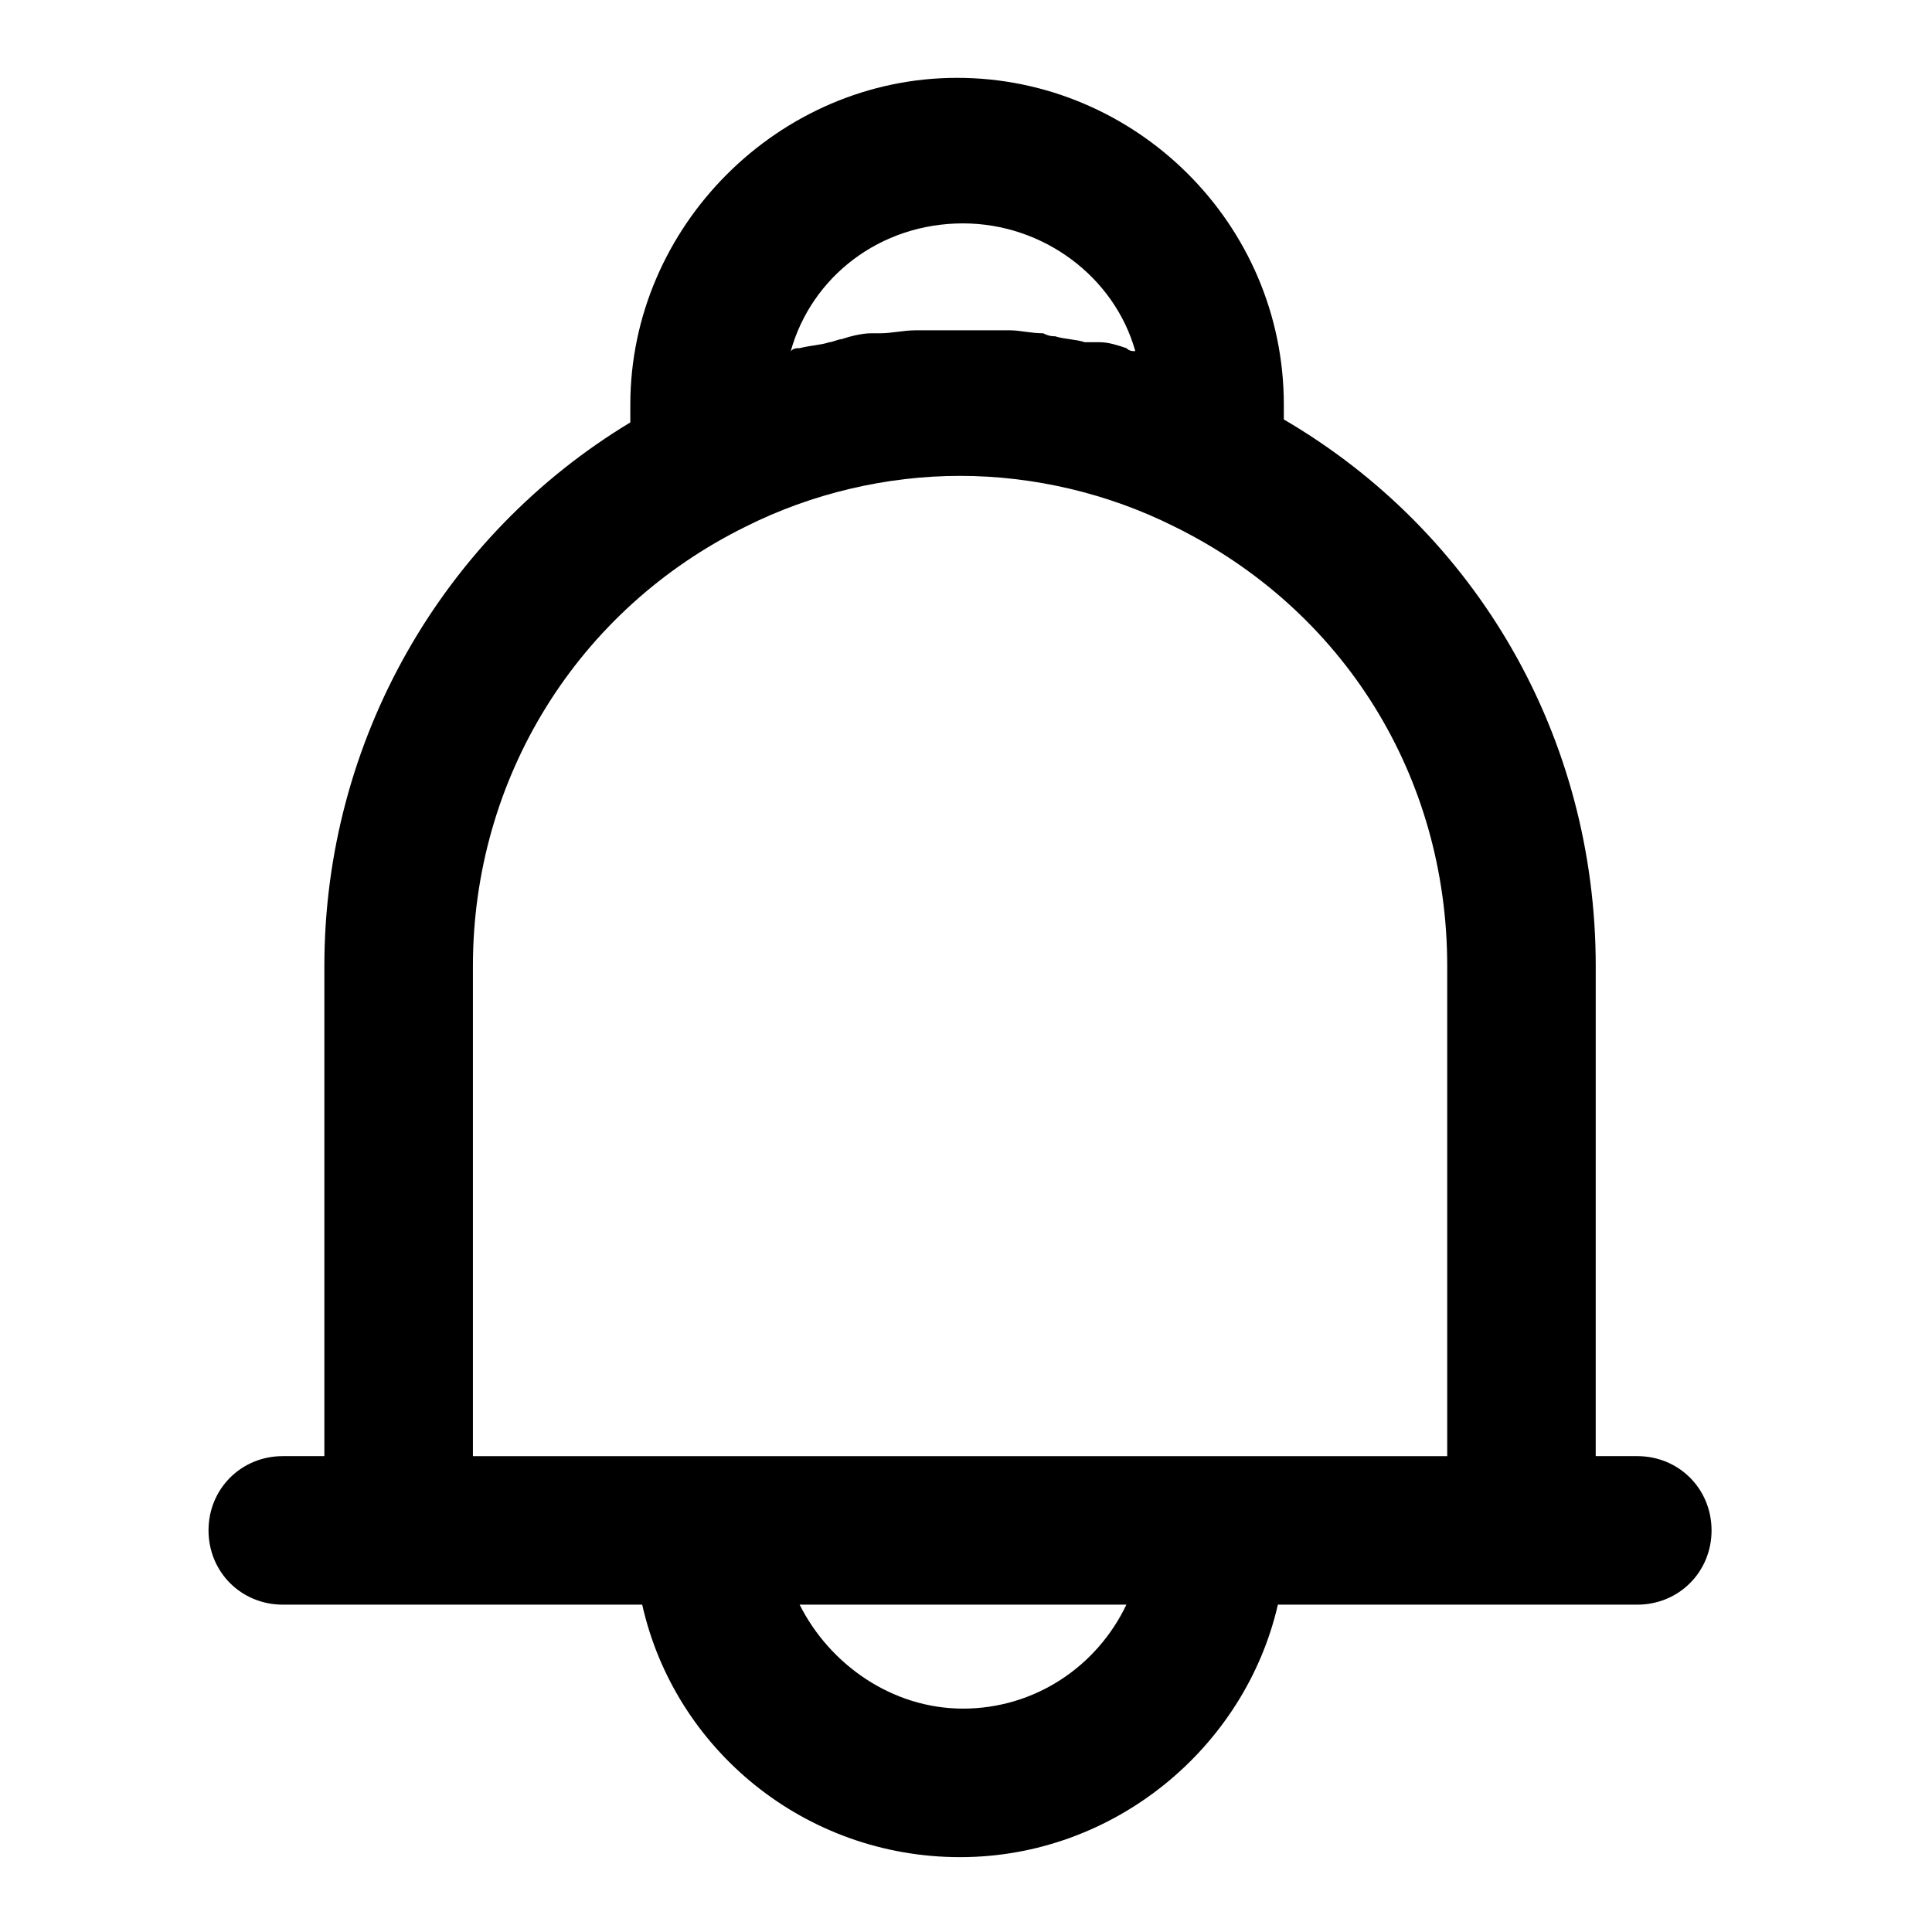
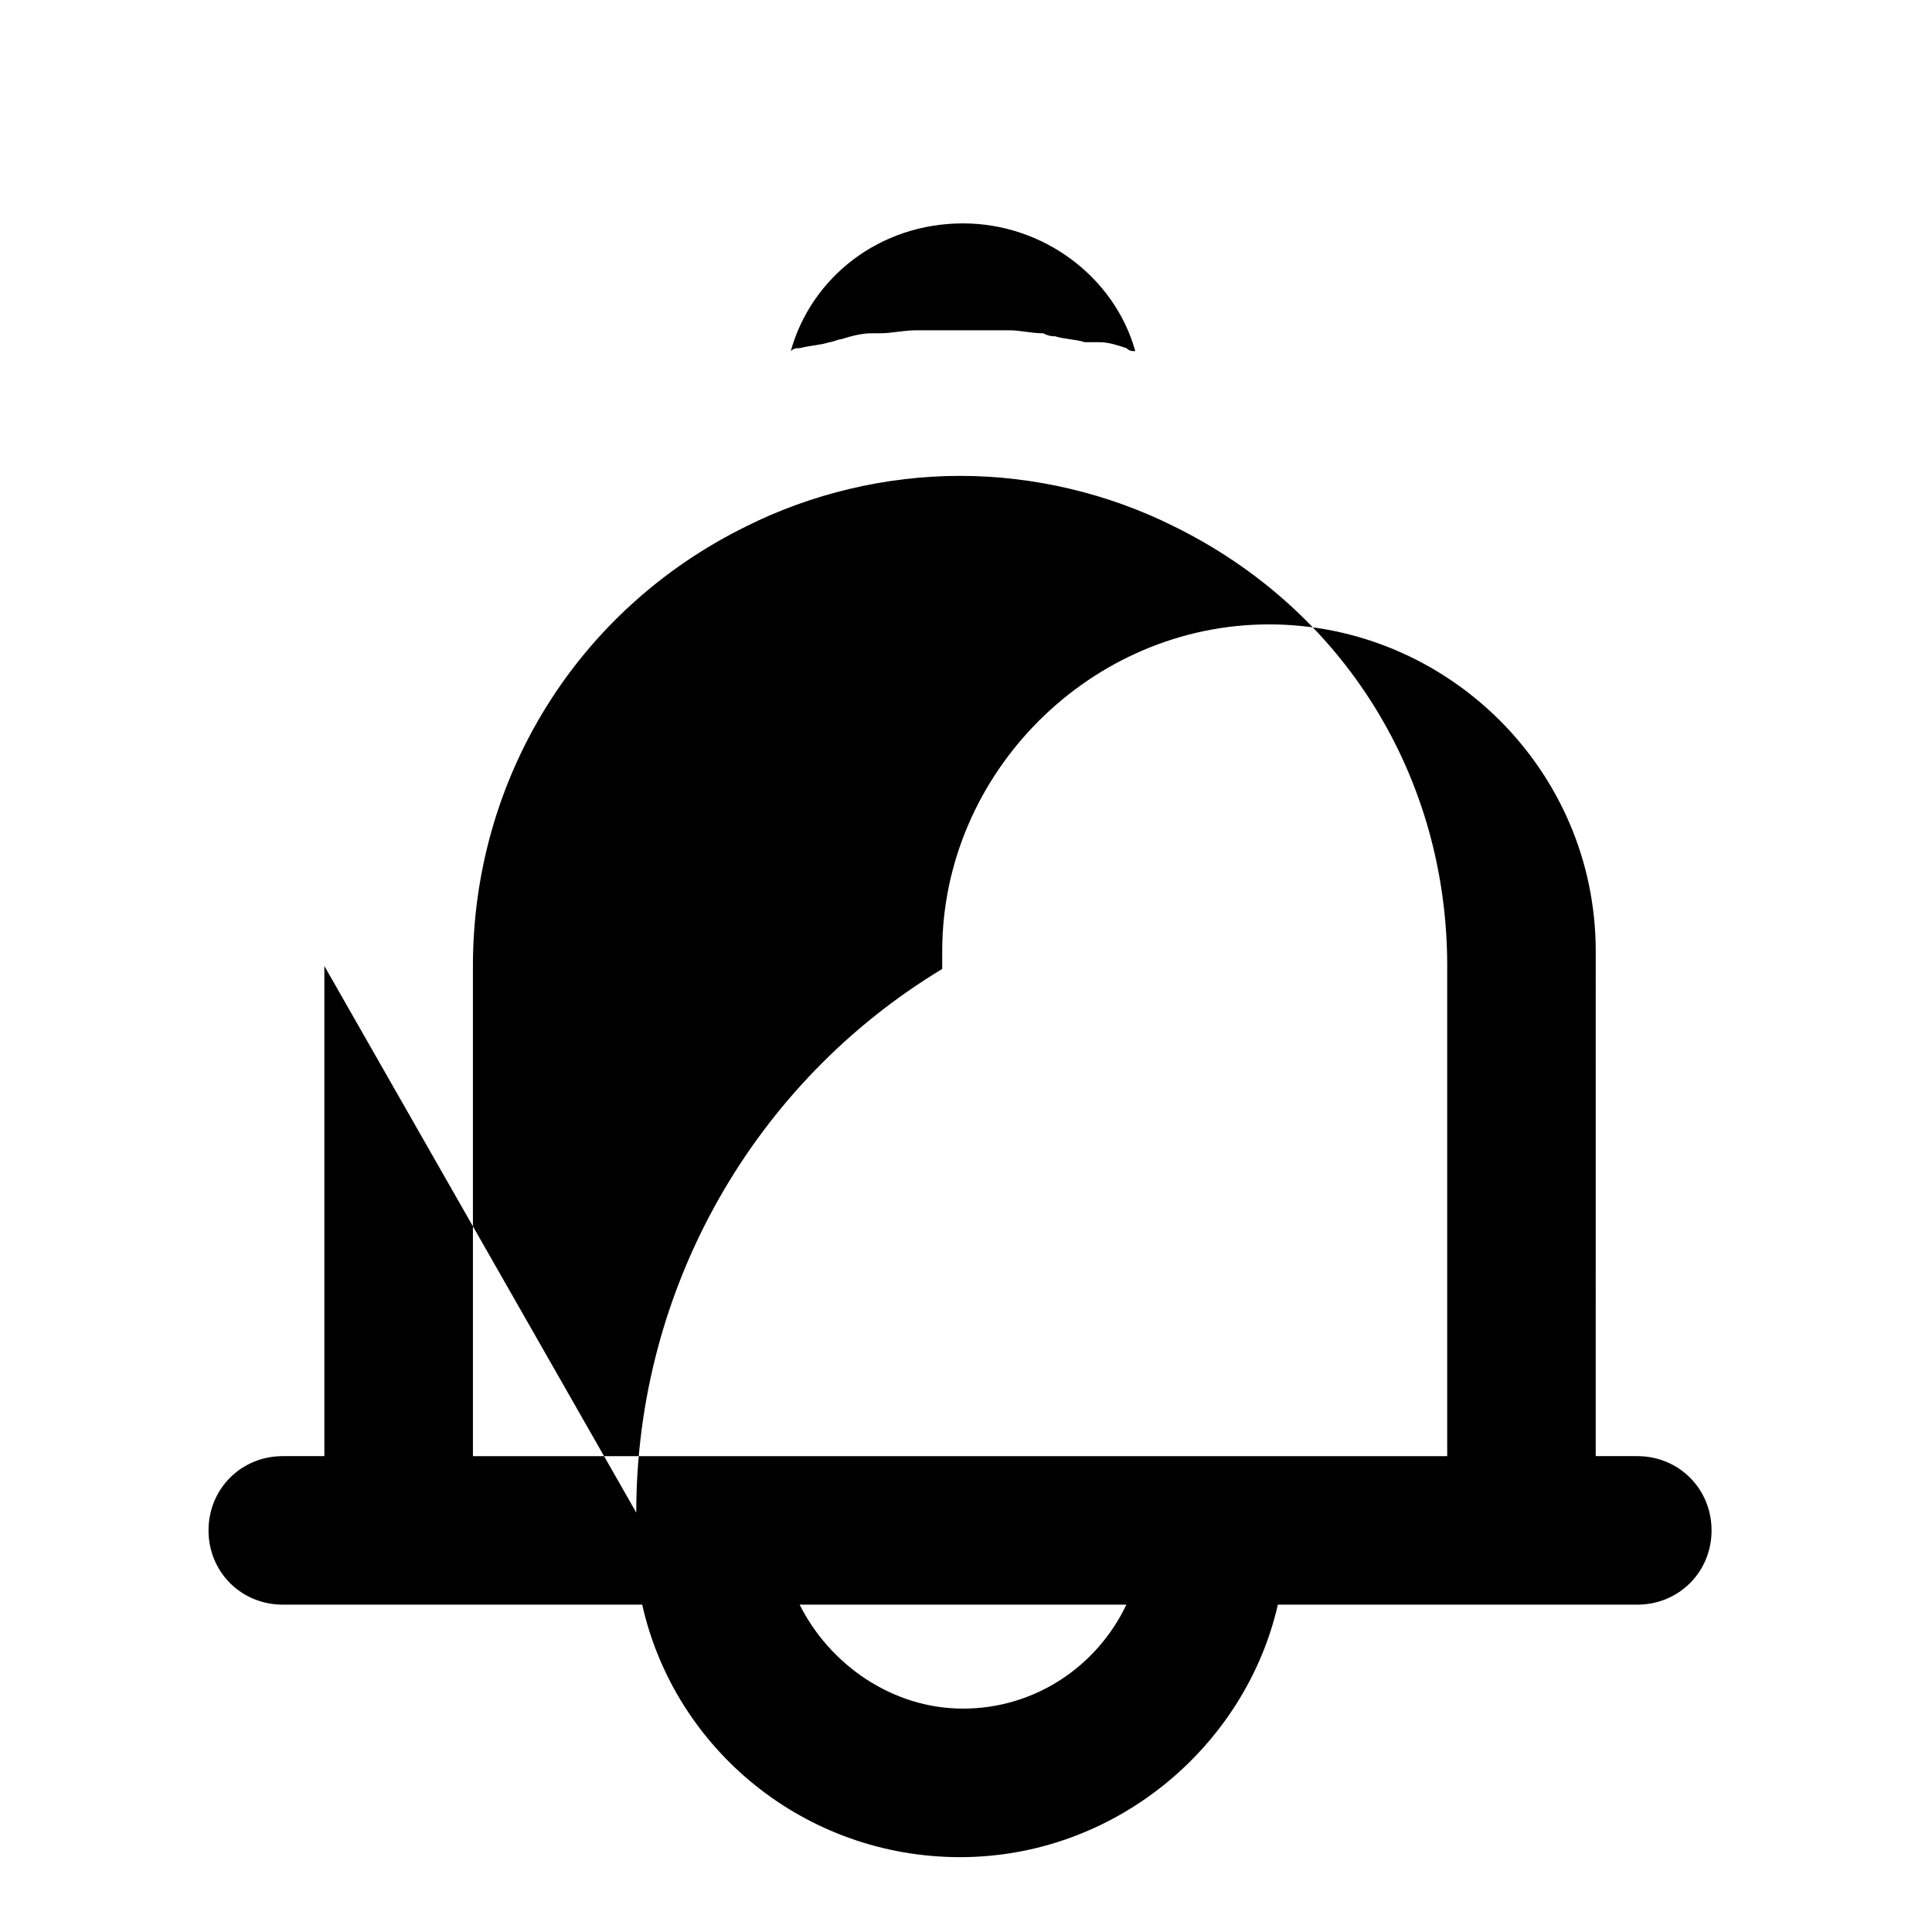
<svg xmlns="http://www.w3.org/2000/svg" fill="#000000" width="800px" height="800px" version="1.1" viewBox="144 144 512 512">
-   <path d="m229.96 400v129.89h-11.02c-11.02 0-19.68 8.66-19.68 19.68 0 11.02 8.66 19.68 19.68 19.68h95.25c8.66 38.574 43.297 66.914 84.23 66.914s75.57-29.125 84.23-66.914h95.25c11.02 0 19.68-8.66 19.68-19.68 0-11.02-8.66-19.68-19.68-19.68h-11.02l0.004-129.89c0-60.613-31.488-114.93-82.656-144.84v-3.938c0-48.02-39.359-86.594-86.594-86.594-47.23 0-86.594 39.359-86.594 86.594v4.723c-49.594 29.914-81.082 84.23-81.082 144.06zm169.25 196.8c-18.895 0-35.426-11.809-43.297-27.551h86.594c-7.871 16.527-24.402 27.551-43.297 27.551zm0-393.6c21.254 0 40.148 14.168 45.656 33.852-0.789 0-1.574 0-2.363-0.789-2.363-0.789-4.723-1.574-7.086-1.574h-3.93c-2.363-0.789-5.512-0.789-7.871-1.574-0.789 0-1.574 0-3.148-0.789-3.148 0-6.297-0.789-8.66-0.789h-1.574-11.02-11.02-1.574c-3.148 0-6.297 0.789-9.445 0.789h-2.363c-2.363 0-5.512 0.789-7.871 1.574-0.789 0-2.363 0.789-3.148 0.789-2.363 0.789-4.723 0.789-7.871 1.574-0.789 0-1.574 0-2.363 0.789 5.504-19.684 23.609-33.852 45.652-33.852zm-57.465 80.293c17.32-8.66 37-13.383 56.68-13.383 19.68 0 39.359 4.723 56.68 13.383 44.871 22.043 72.422 66.125 72.422 116.51v129.89h-258.2v-129.89c0-49.594 27.551-94.465 72.422-116.51z" />
+   <path d="m229.96 400v129.89h-11.02c-11.02 0-19.68 8.66-19.68 19.68 0 11.02 8.66 19.68 19.68 19.68h95.25c8.66 38.574 43.297 66.914 84.23 66.914s75.57-29.125 84.23-66.914h95.25c11.02 0 19.68-8.66 19.68-19.68 0-11.02-8.66-19.68-19.68-19.68h-11.02l0.004-129.89v-3.938c0-48.02-39.359-86.594-86.594-86.594-47.23 0-86.594 39.359-86.594 86.594v4.723c-49.594 29.914-81.082 84.23-81.082 144.06zm169.25 196.8c-18.895 0-35.426-11.809-43.297-27.551h86.594c-7.871 16.527-24.402 27.551-43.297 27.551zm0-393.6c21.254 0 40.148 14.168 45.656 33.852-0.789 0-1.574 0-2.363-0.789-2.363-0.789-4.723-1.574-7.086-1.574h-3.93c-2.363-0.789-5.512-0.789-7.871-1.574-0.789 0-1.574 0-3.148-0.789-3.148 0-6.297-0.789-8.66-0.789h-1.574-11.02-11.02-1.574c-3.148 0-6.297 0.789-9.445 0.789h-2.363c-2.363 0-5.512 0.789-7.871 1.574-0.789 0-2.363 0.789-3.148 0.789-2.363 0.789-4.723 0.789-7.871 1.574-0.789 0-1.574 0-2.363 0.789 5.504-19.684 23.609-33.852 45.652-33.852zm-57.465 80.293c17.32-8.66 37-13.383 56.68-13.383 19.68 0 39.359 4.723 56.68 13.383 44.871 22.043 72.422 66.125 72.422 116.51v129.89h-258.2v-129.89c0-49.594 27.551-94.465 72.422-116.51z" />
</svg>